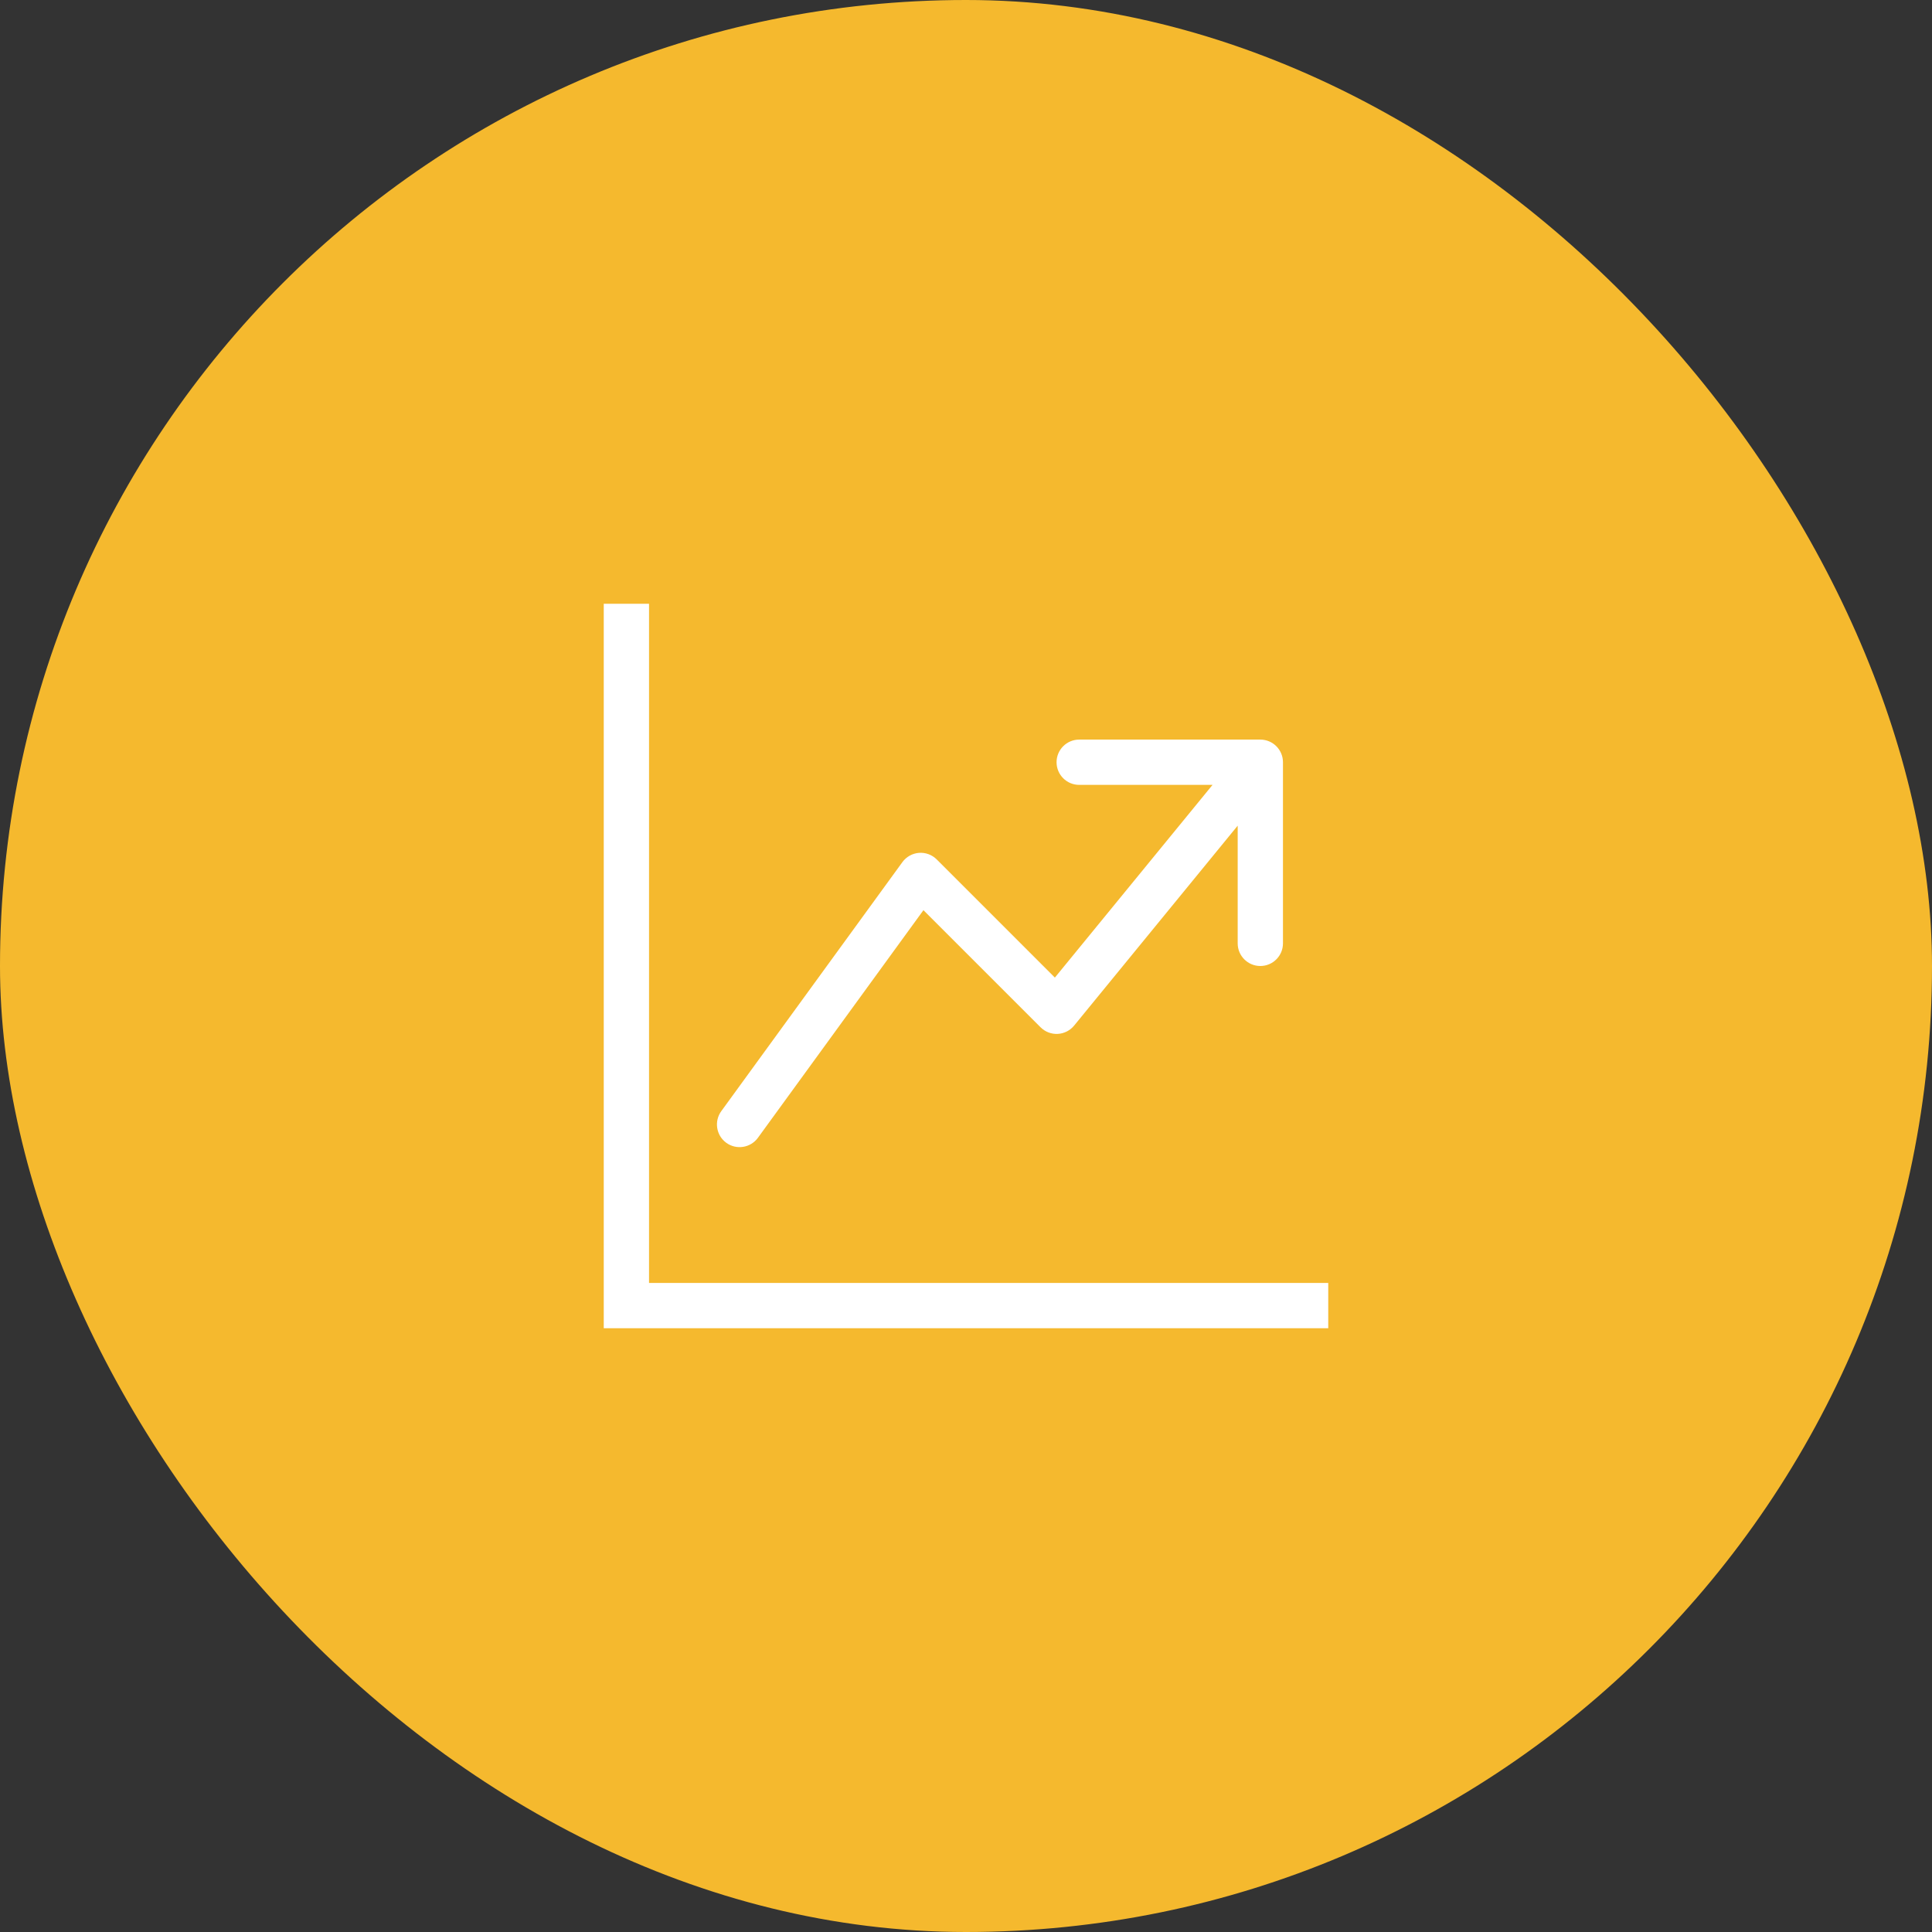
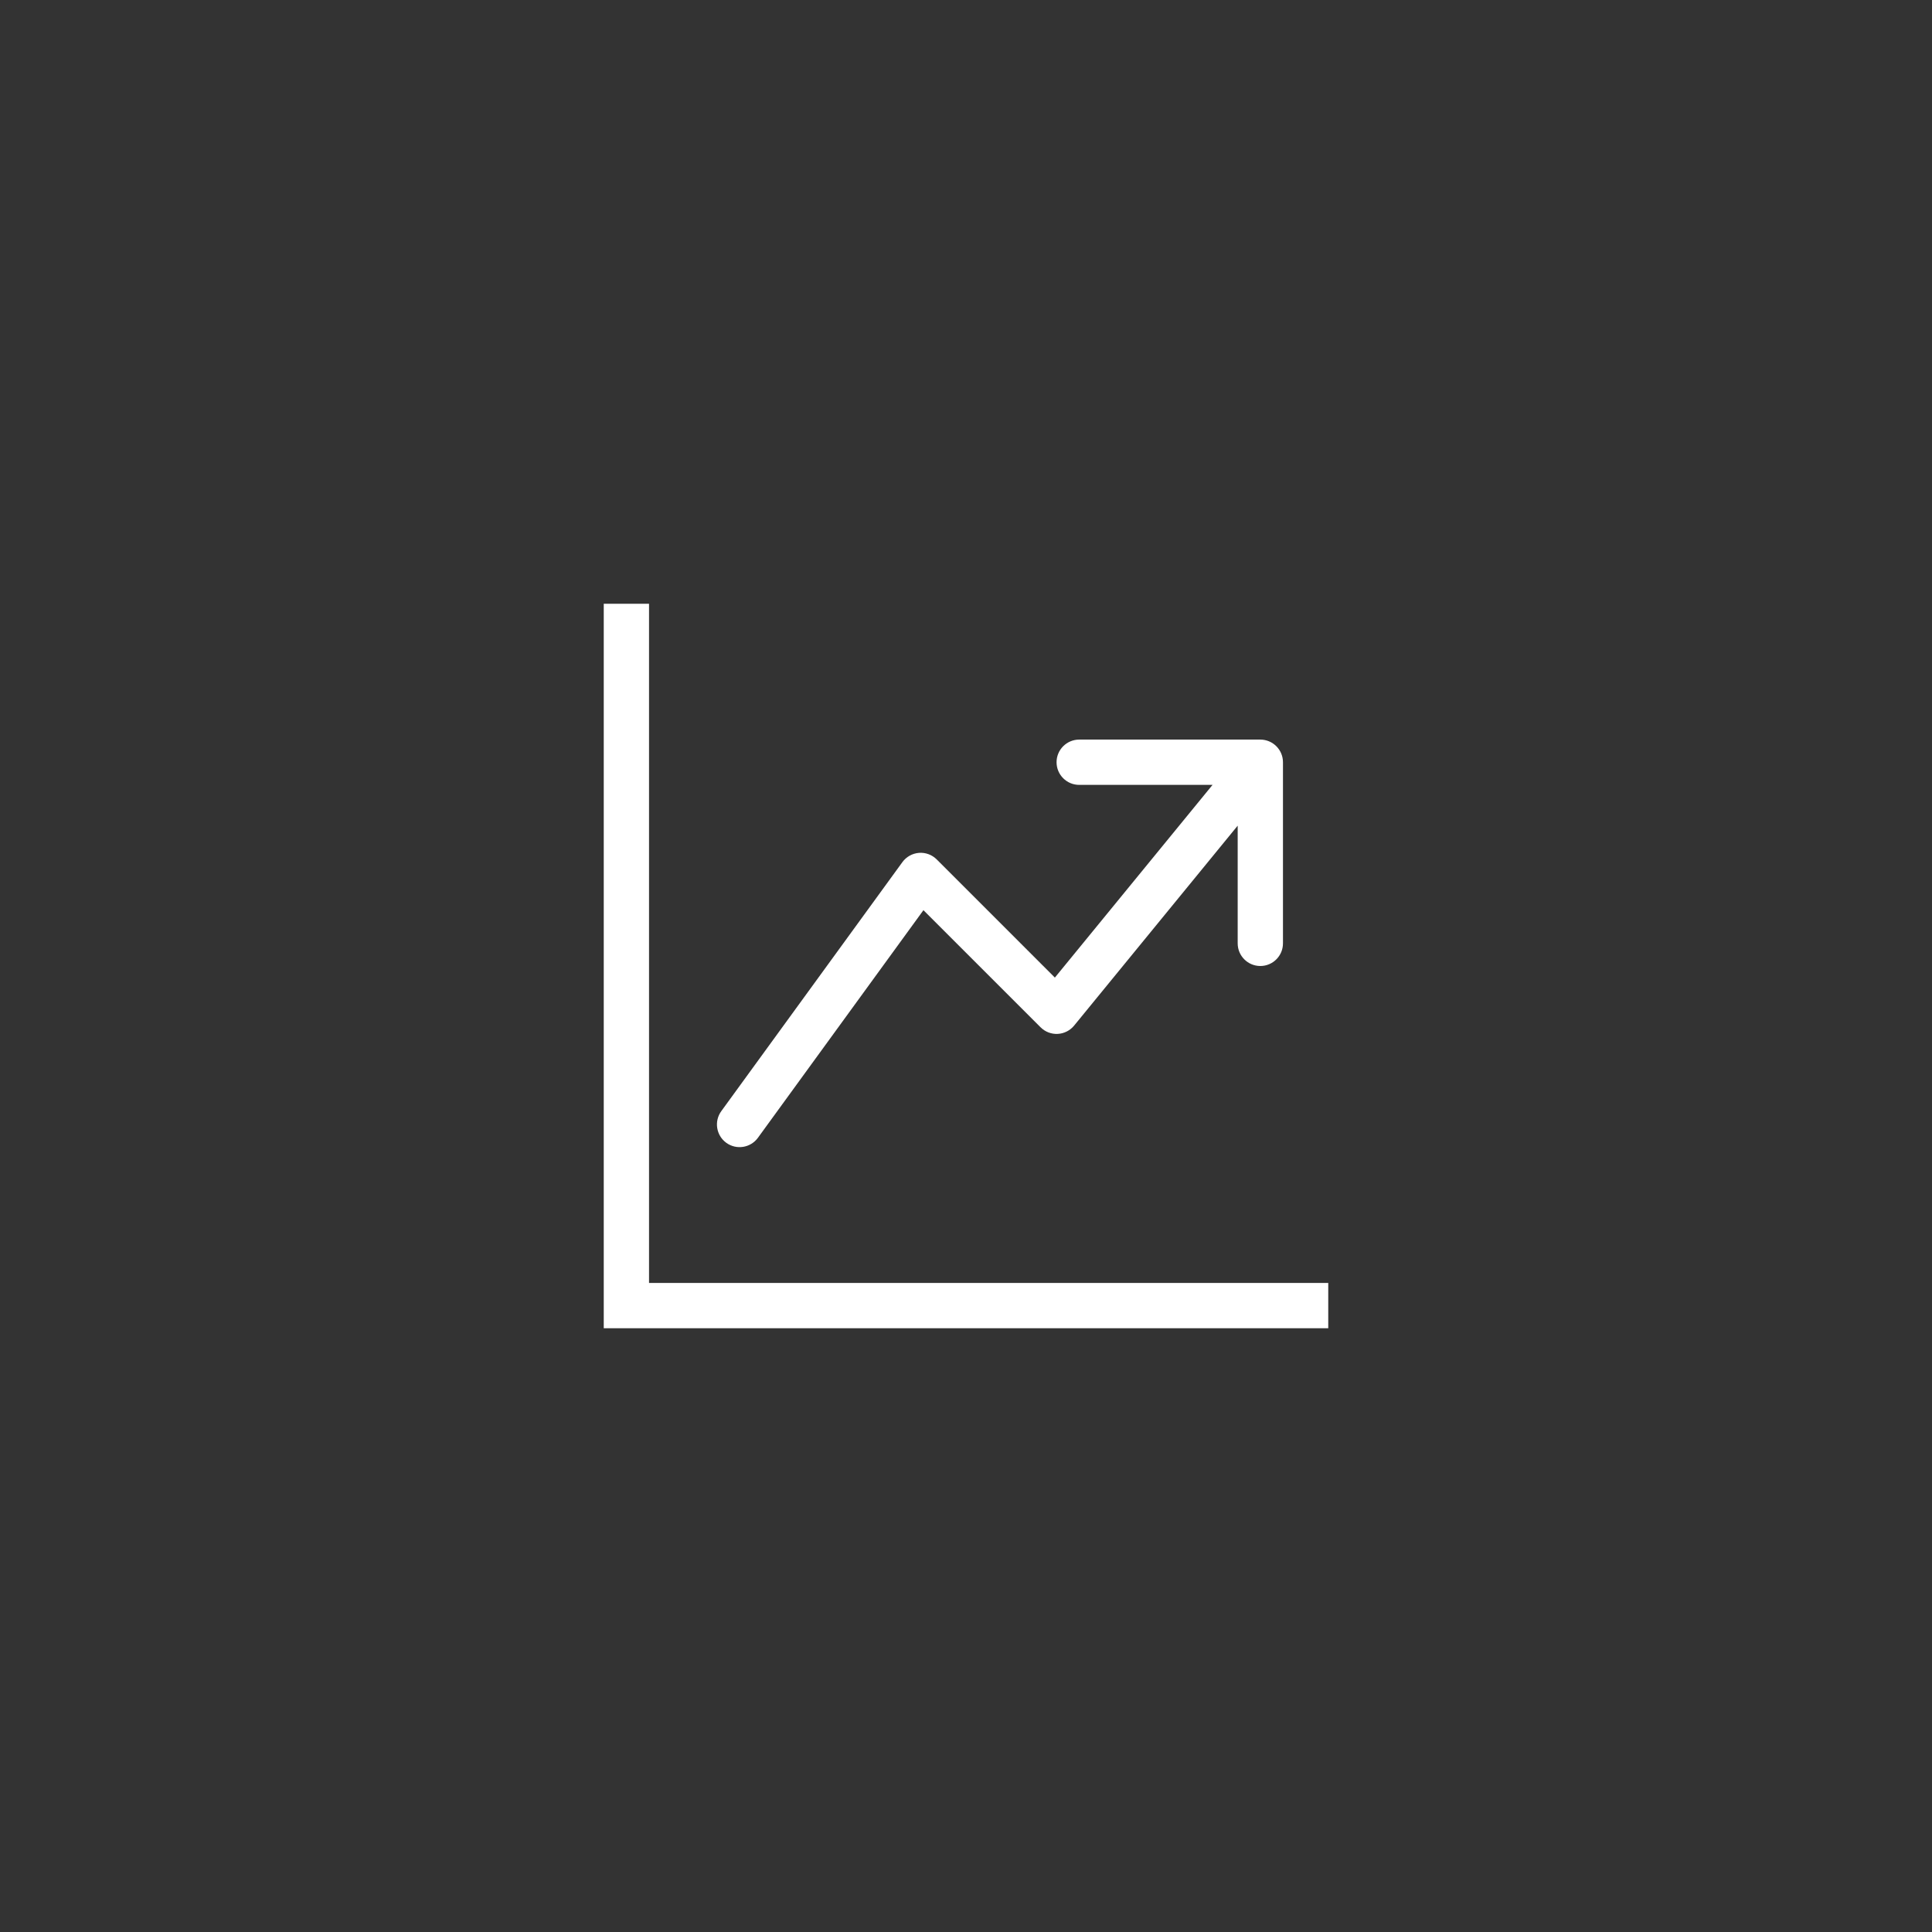
<svg xmlns="http://www.w3.org/2000/svg" width="64" height="64" viewBox="0 0 64 64" fill="none">
  <rect x="0" y="0" width="64" height="64" fill="#333333" stroke="none" />
-   <rect width="64" height="64" rx="32" fill="#F5B92E" />
  <path fill-rule="evenodd" clip-rule="evenodd" d="M20 20H21.5V42.5H44V44H20V20ZM35 25.25C35 24.836 35.336 24.5 35.75 24.5H41.75C42.164 24.5 42.5 24.836 42.5 25.25V31.25C42.5 31.664 42.164 32 41.75 32C41.336 32 41 31.664 41 31.25V27.351L35.581 33.975C35.446 34.139 35.249 34.239 35.037 34.249C34.826 34.26 34.62 34.18 34.47 34.03L30.59 30.151L25.107 37.691C24.863 38.026 24.394 38.1 24.059 37.857C23.724 37.613 23.65 37.144 23.893 36.809L29.893 28.559C30.023 28.381 30.223 28.27 30.441 28.252C30.66 28.235 30.875 28.315 31.03 28.47L34.944 32.384L40.167 26H35.75C35.336 26 35 25.664 35 25.25Z" fill="white" />
</svg>